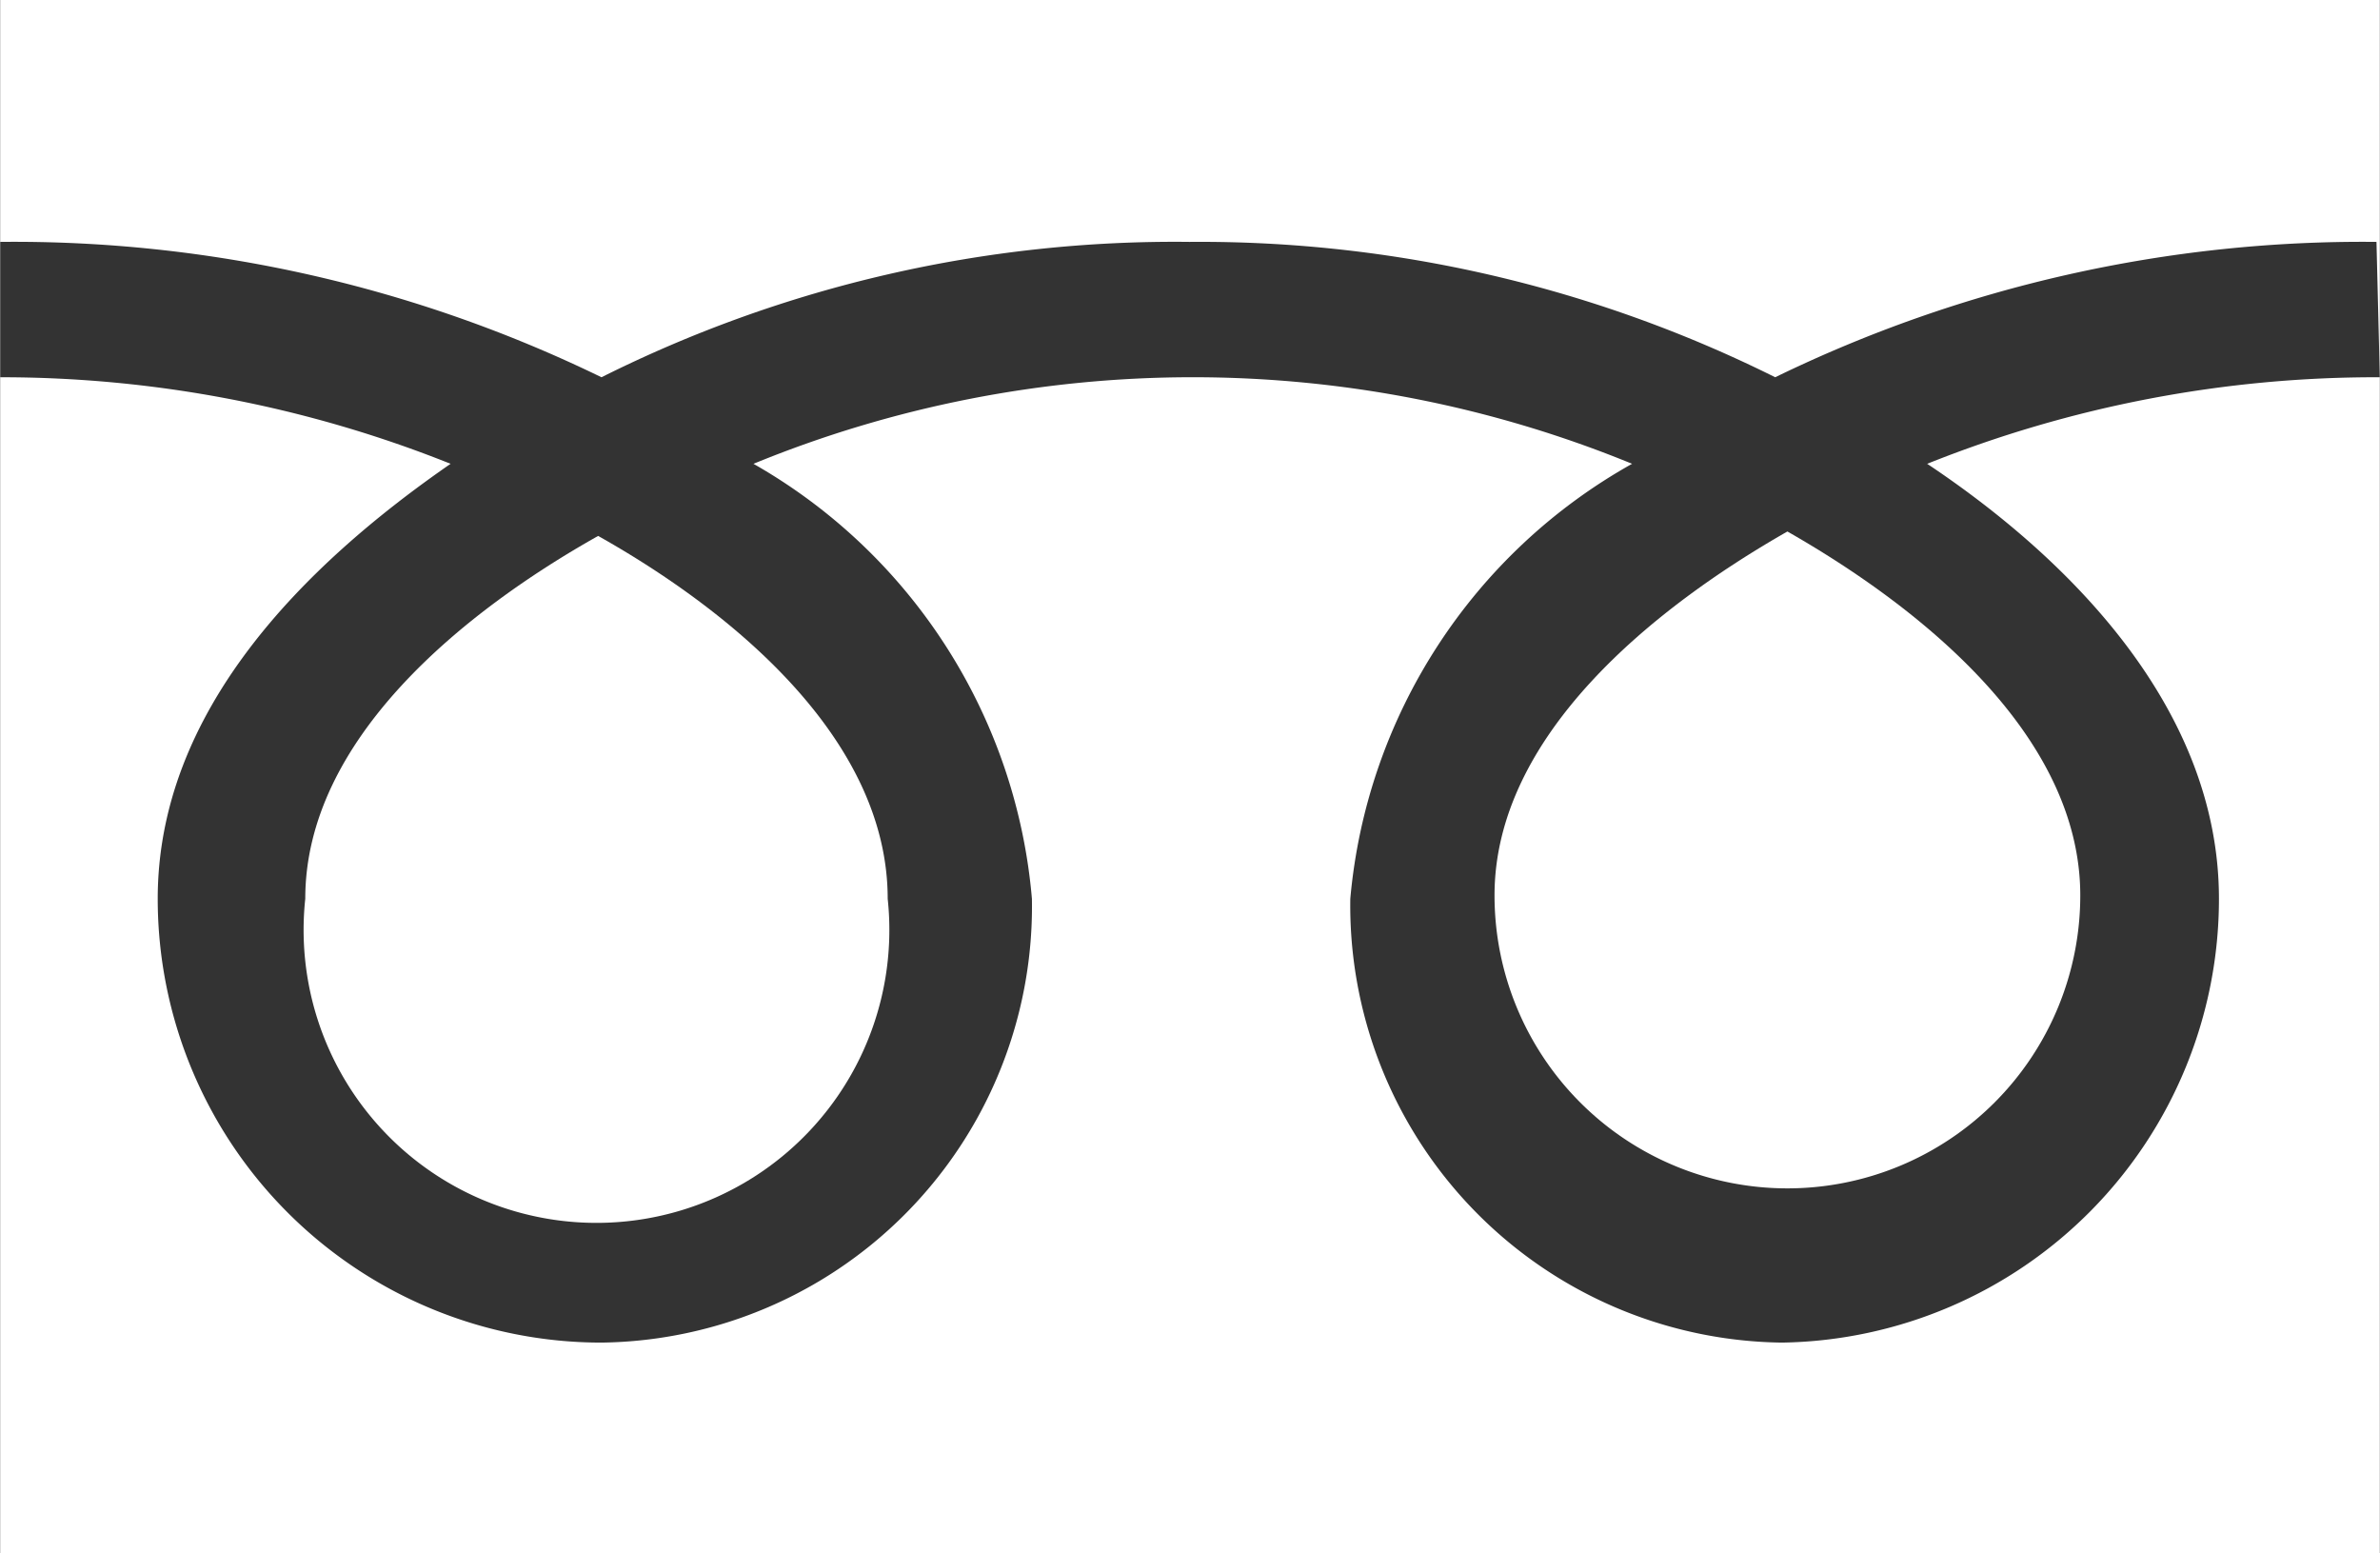
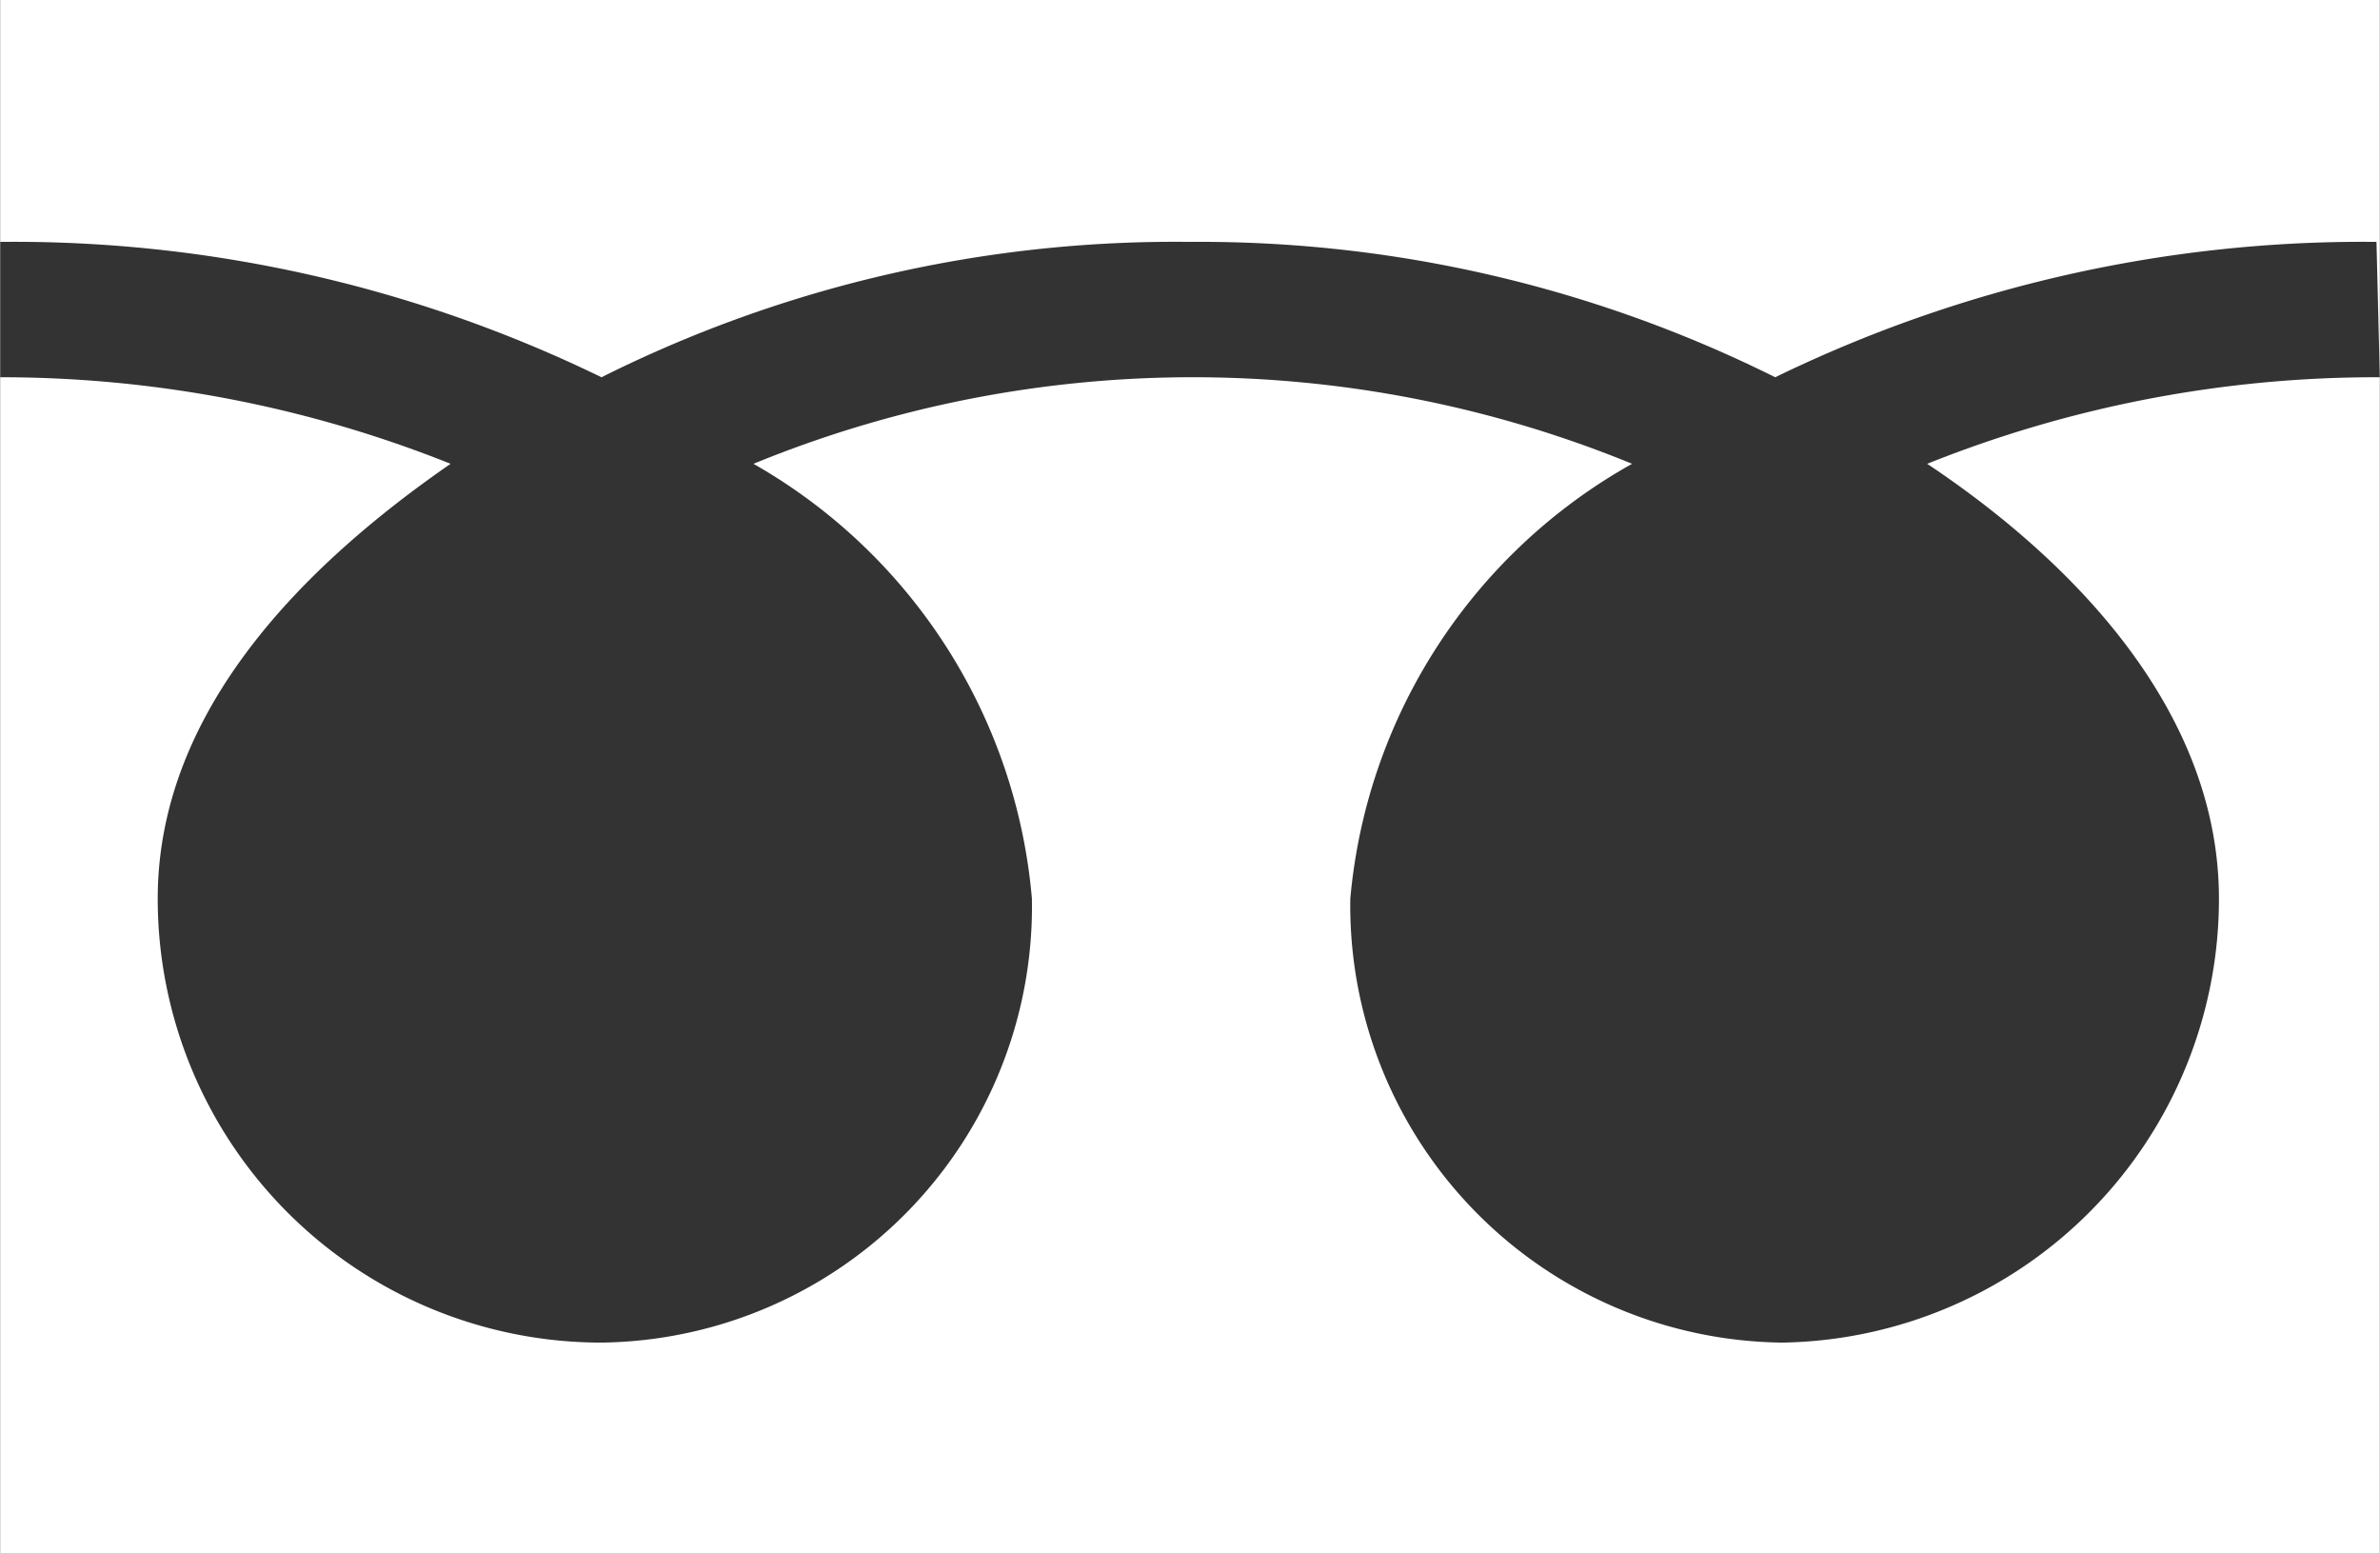
<svg xmlns="http://www.w3.org/2000/svg" width="7.57mm" height="4.94mm" viewBox="0 0 21.45 14">
  <rect x="0" y="0" width="21.45" height="14" fill="#333333" stroke="none" />
  <defs>
    <style>.cls-1{fill:#fff;}</style>
  </defs>
  <g id="レイヤー_2" data-name="レイヤー 2">
    <g id="レイヤー_1-2" data-name="レイヤー 1">
-       <path class="cls-1" d="M13.47,8.07a2.64,2.64,0,1,0,5.28,0c0-1.44-1.43-2.59-2.64-3.28C14.9,5.48,13.47,6.63,13.47,8.07Z" />
-       <path class="cls-1" d="M2.75,8.1A2.64,2.64,0,1,0,8,8.1C8,6.66,6.6,5.51,5.39,4.83,4.18,5.51,2.75,6.66,2.75,8.1Z" />
      <path class="cls-1" d="M0,0V14H21.45V0ZM21.45,3.4a10.88,10.88,0,0,0-4.08.78C18.69,5.06,20,6.41,20,8.1a4,4,0,0,1-3.94,4,3.94,3.94,0,0,1-3.89-4,5,5,0,0,1,2.54-3.92,10.44,10.44,0,0,0-7.92,0A5,5,0,0,1,9.3,8.1a3.93,3.93,0,0,1-3.88,4,4,4,0,0,1-4-4c0-1.69,1.31-3,2.64-3.92A10.91,10.91,0,0,0,0,3.4V2.18A12.1,12.1,0,0,1,5.42,3.4a11.55,11.55,0,0,1,5.3-1.22A11.63,11.63,0,0,1,16,3.4a12.1,12.1,0,0,1,5.42-1.22Z" />
    </g>
  </g>
</svg>